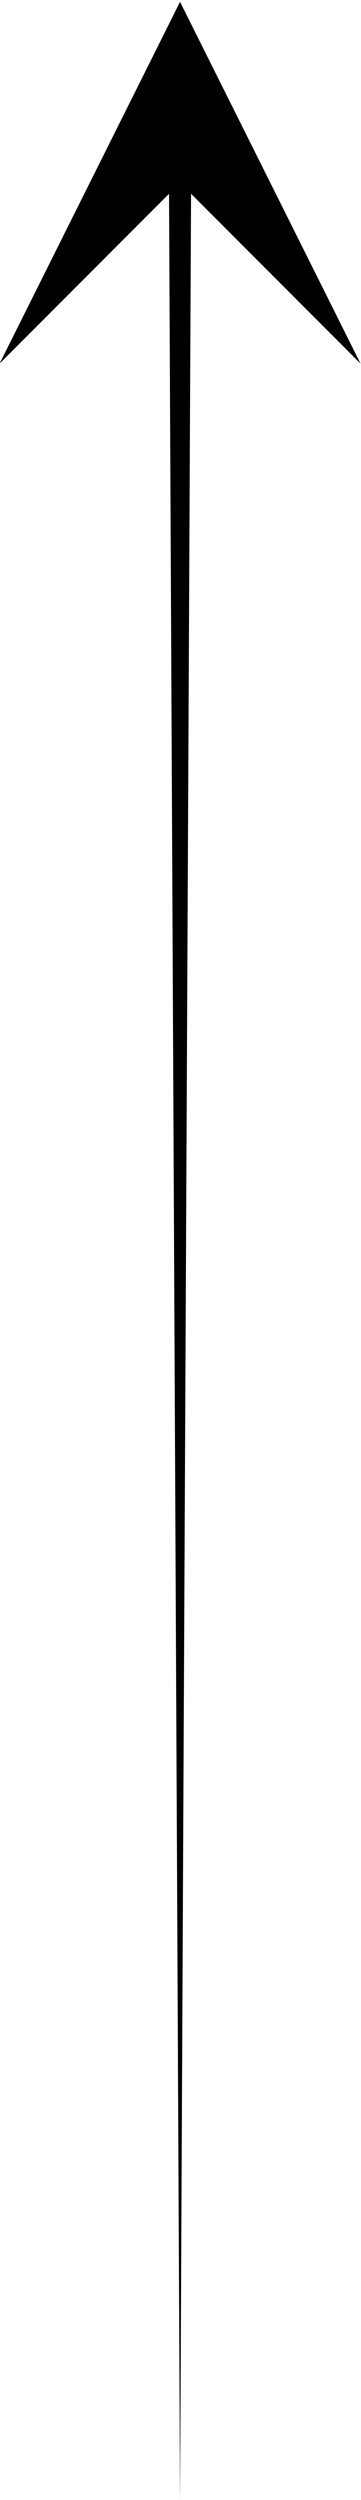
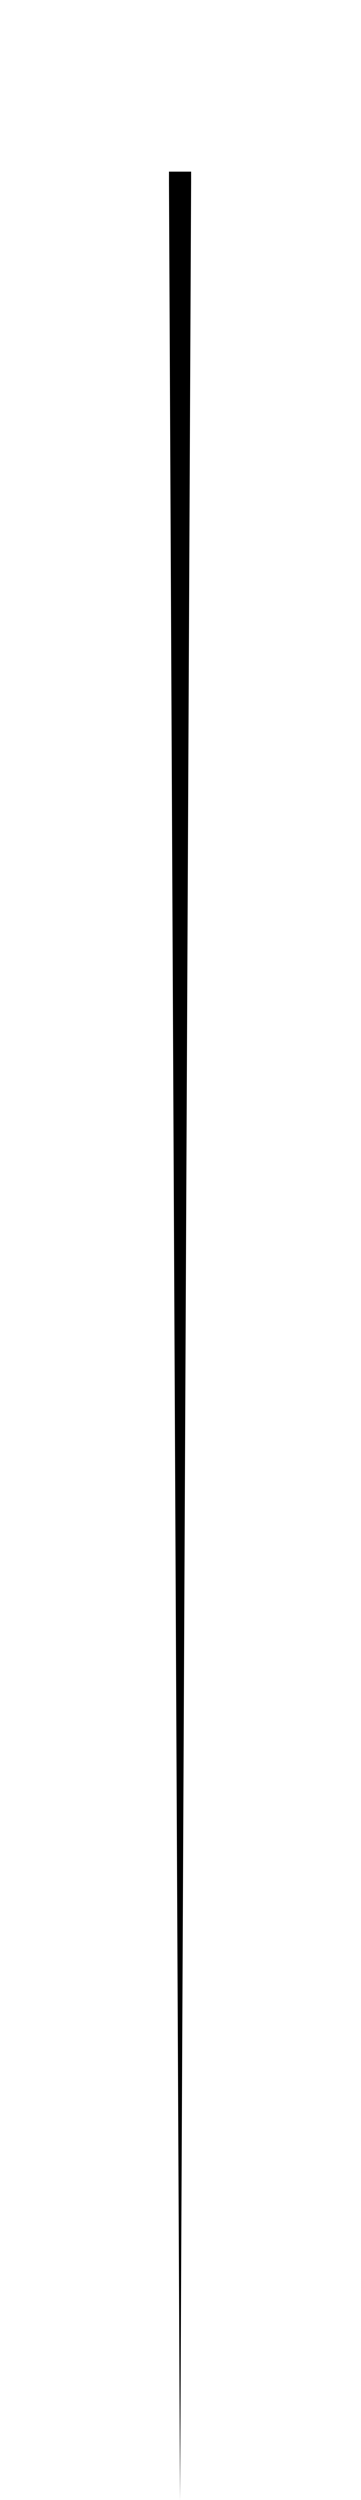
<svg xmlns="http://www.w3.org/2000/svg" clip-rule="evenodd" fill="#000000" fill-rule="evenodd" height="518.9" preserveAspectRatio="xMidYMid meet" stroke-linejoin="round" stroke-miterlimit="2" version="1" viewBox="0.8 0.6 75.1 518.9" width="75.1" zoomAndPan="magnify">
  <g>
    <g>
      <g>
        <g id="change1_2">
-           <path d="M1990.38,692.751L2145.86,770.492L1990.38,848.233L2068.12,770.492L1990.38,692.751Z" fill="#000000" transform="rotate(-90 351.77 685.662) scale(.483)" />
-         </g>
+           </g>
        <g id="change1_1">
          <path d="M1071.92,770.492L2068.12,775.259L2072.89,775.259L2072.89,765.724L2068.12,765.724L1071.92,770.492Z" fill="#000000" transform="rotate(-90 351.77 685.662) scale(.483)" />
        </g>
      </g>
    </g>
  </g>
</svg>